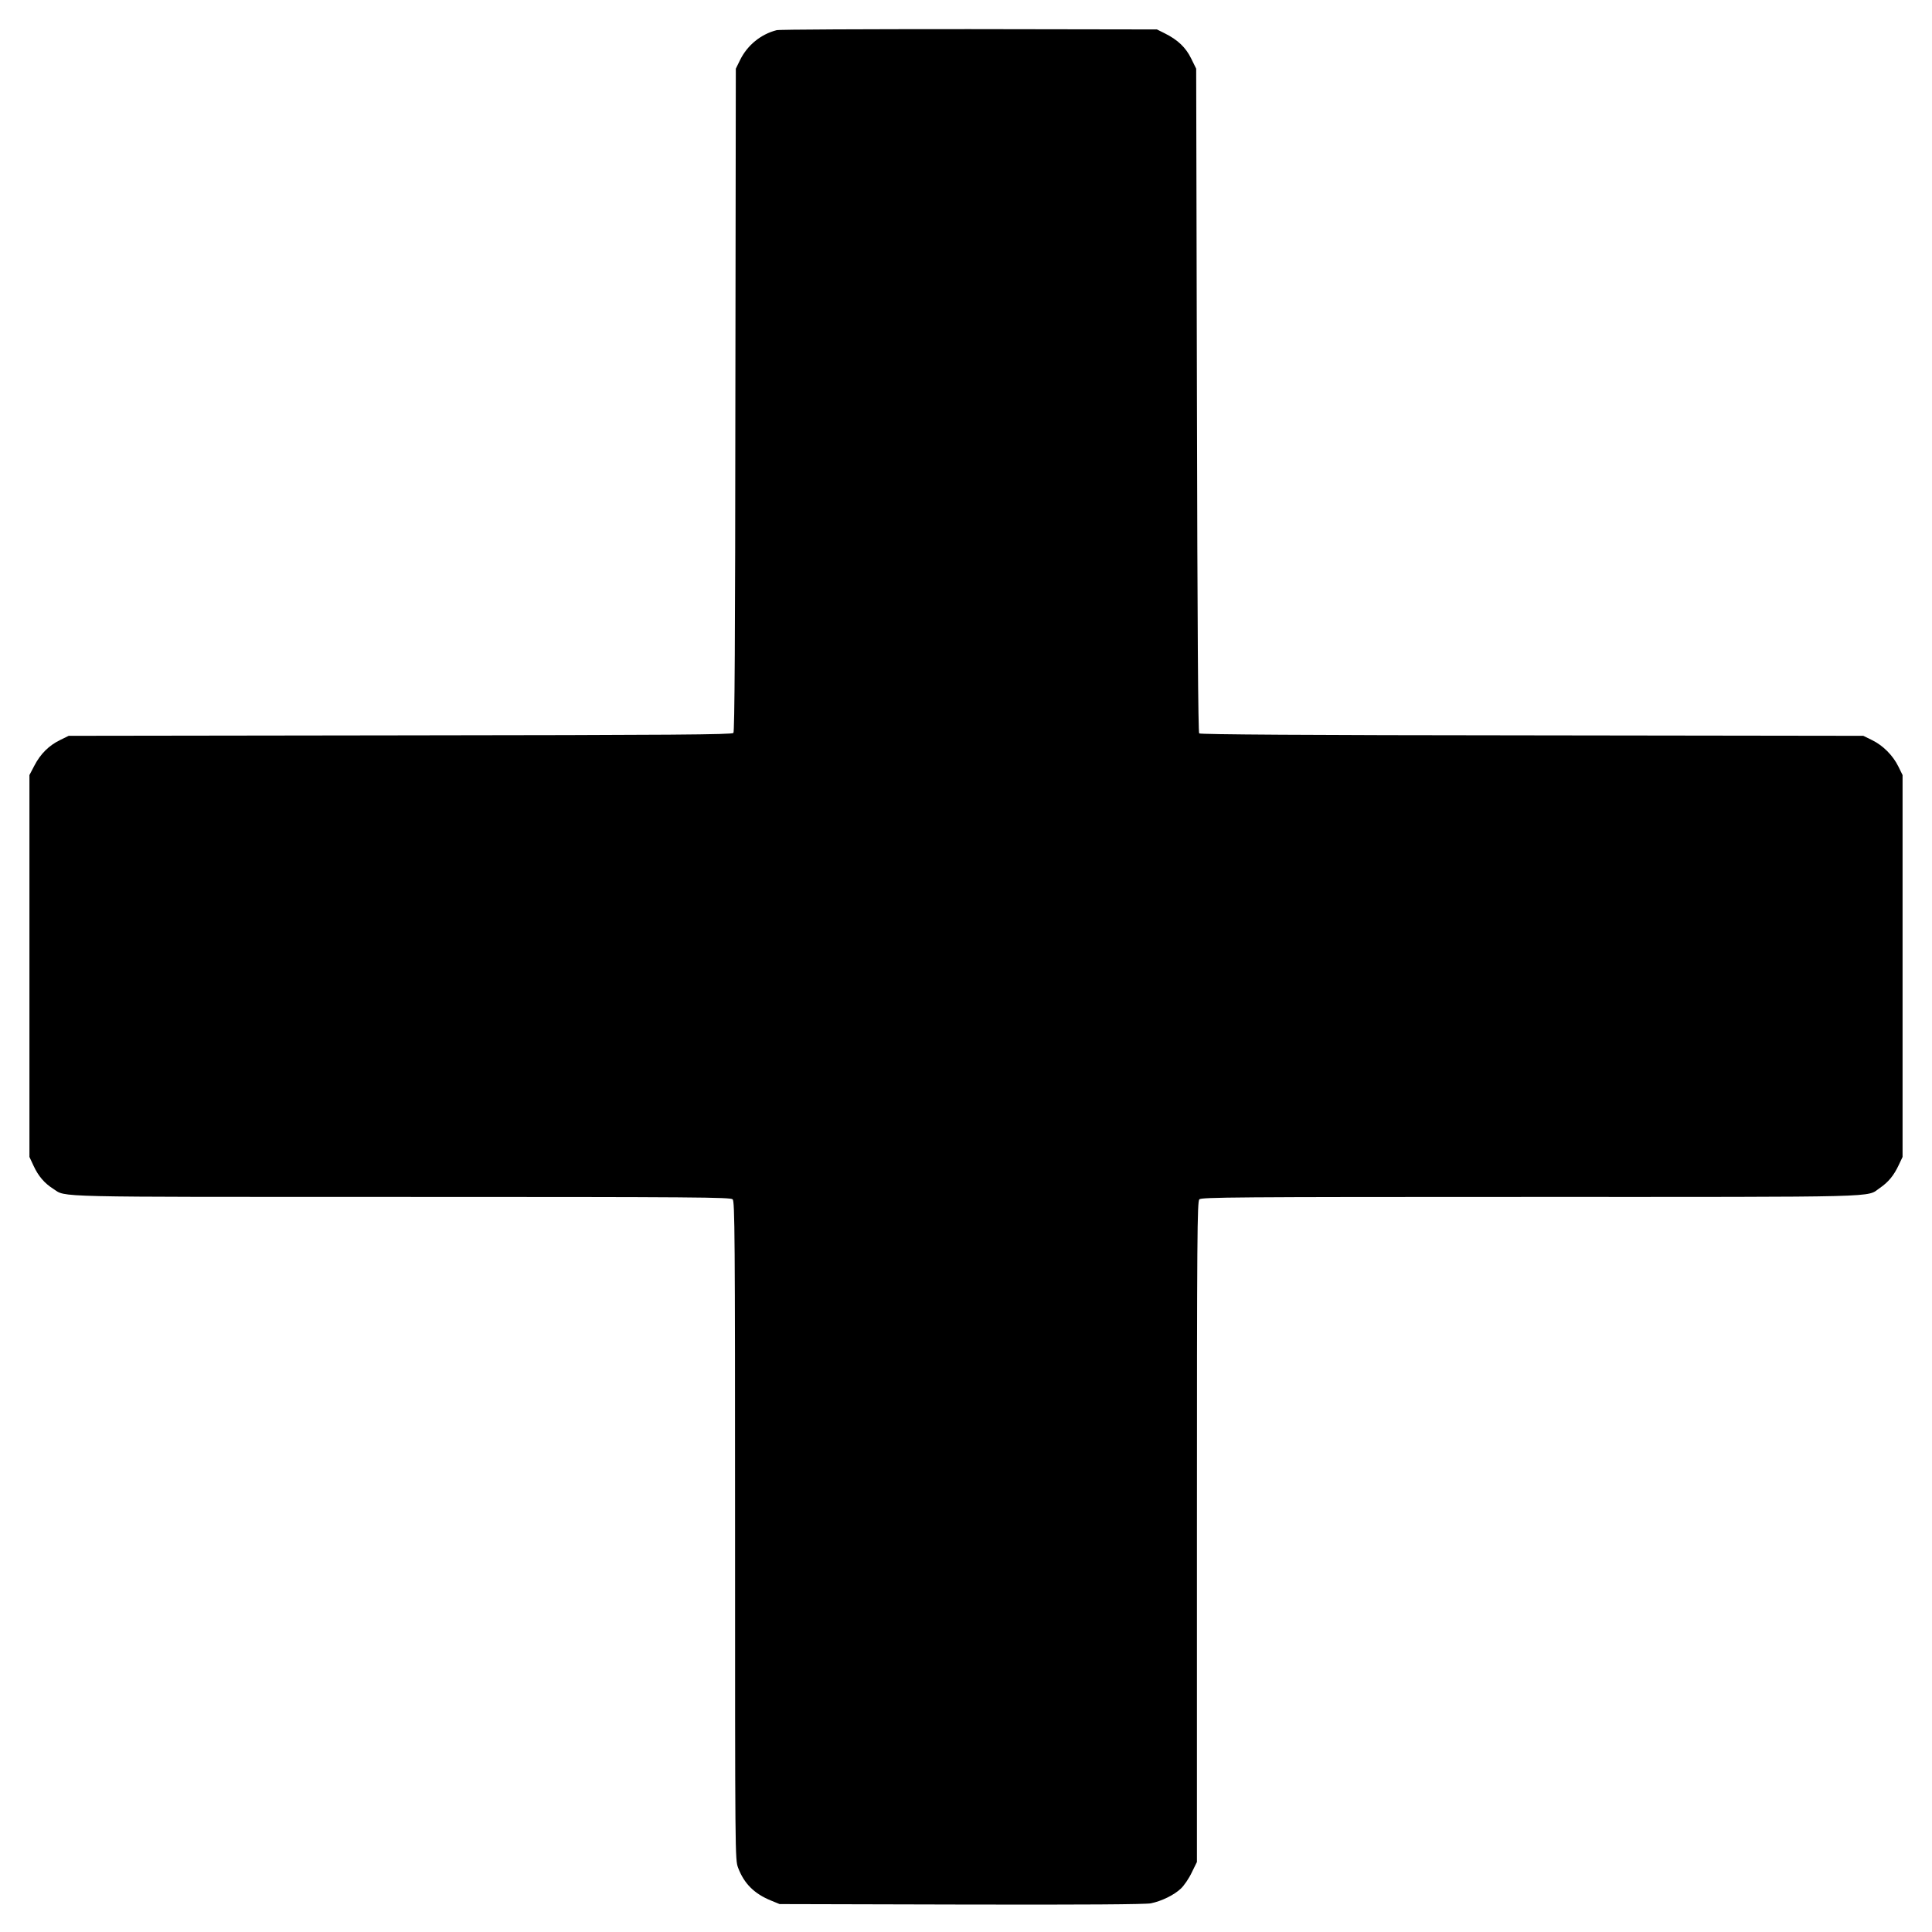
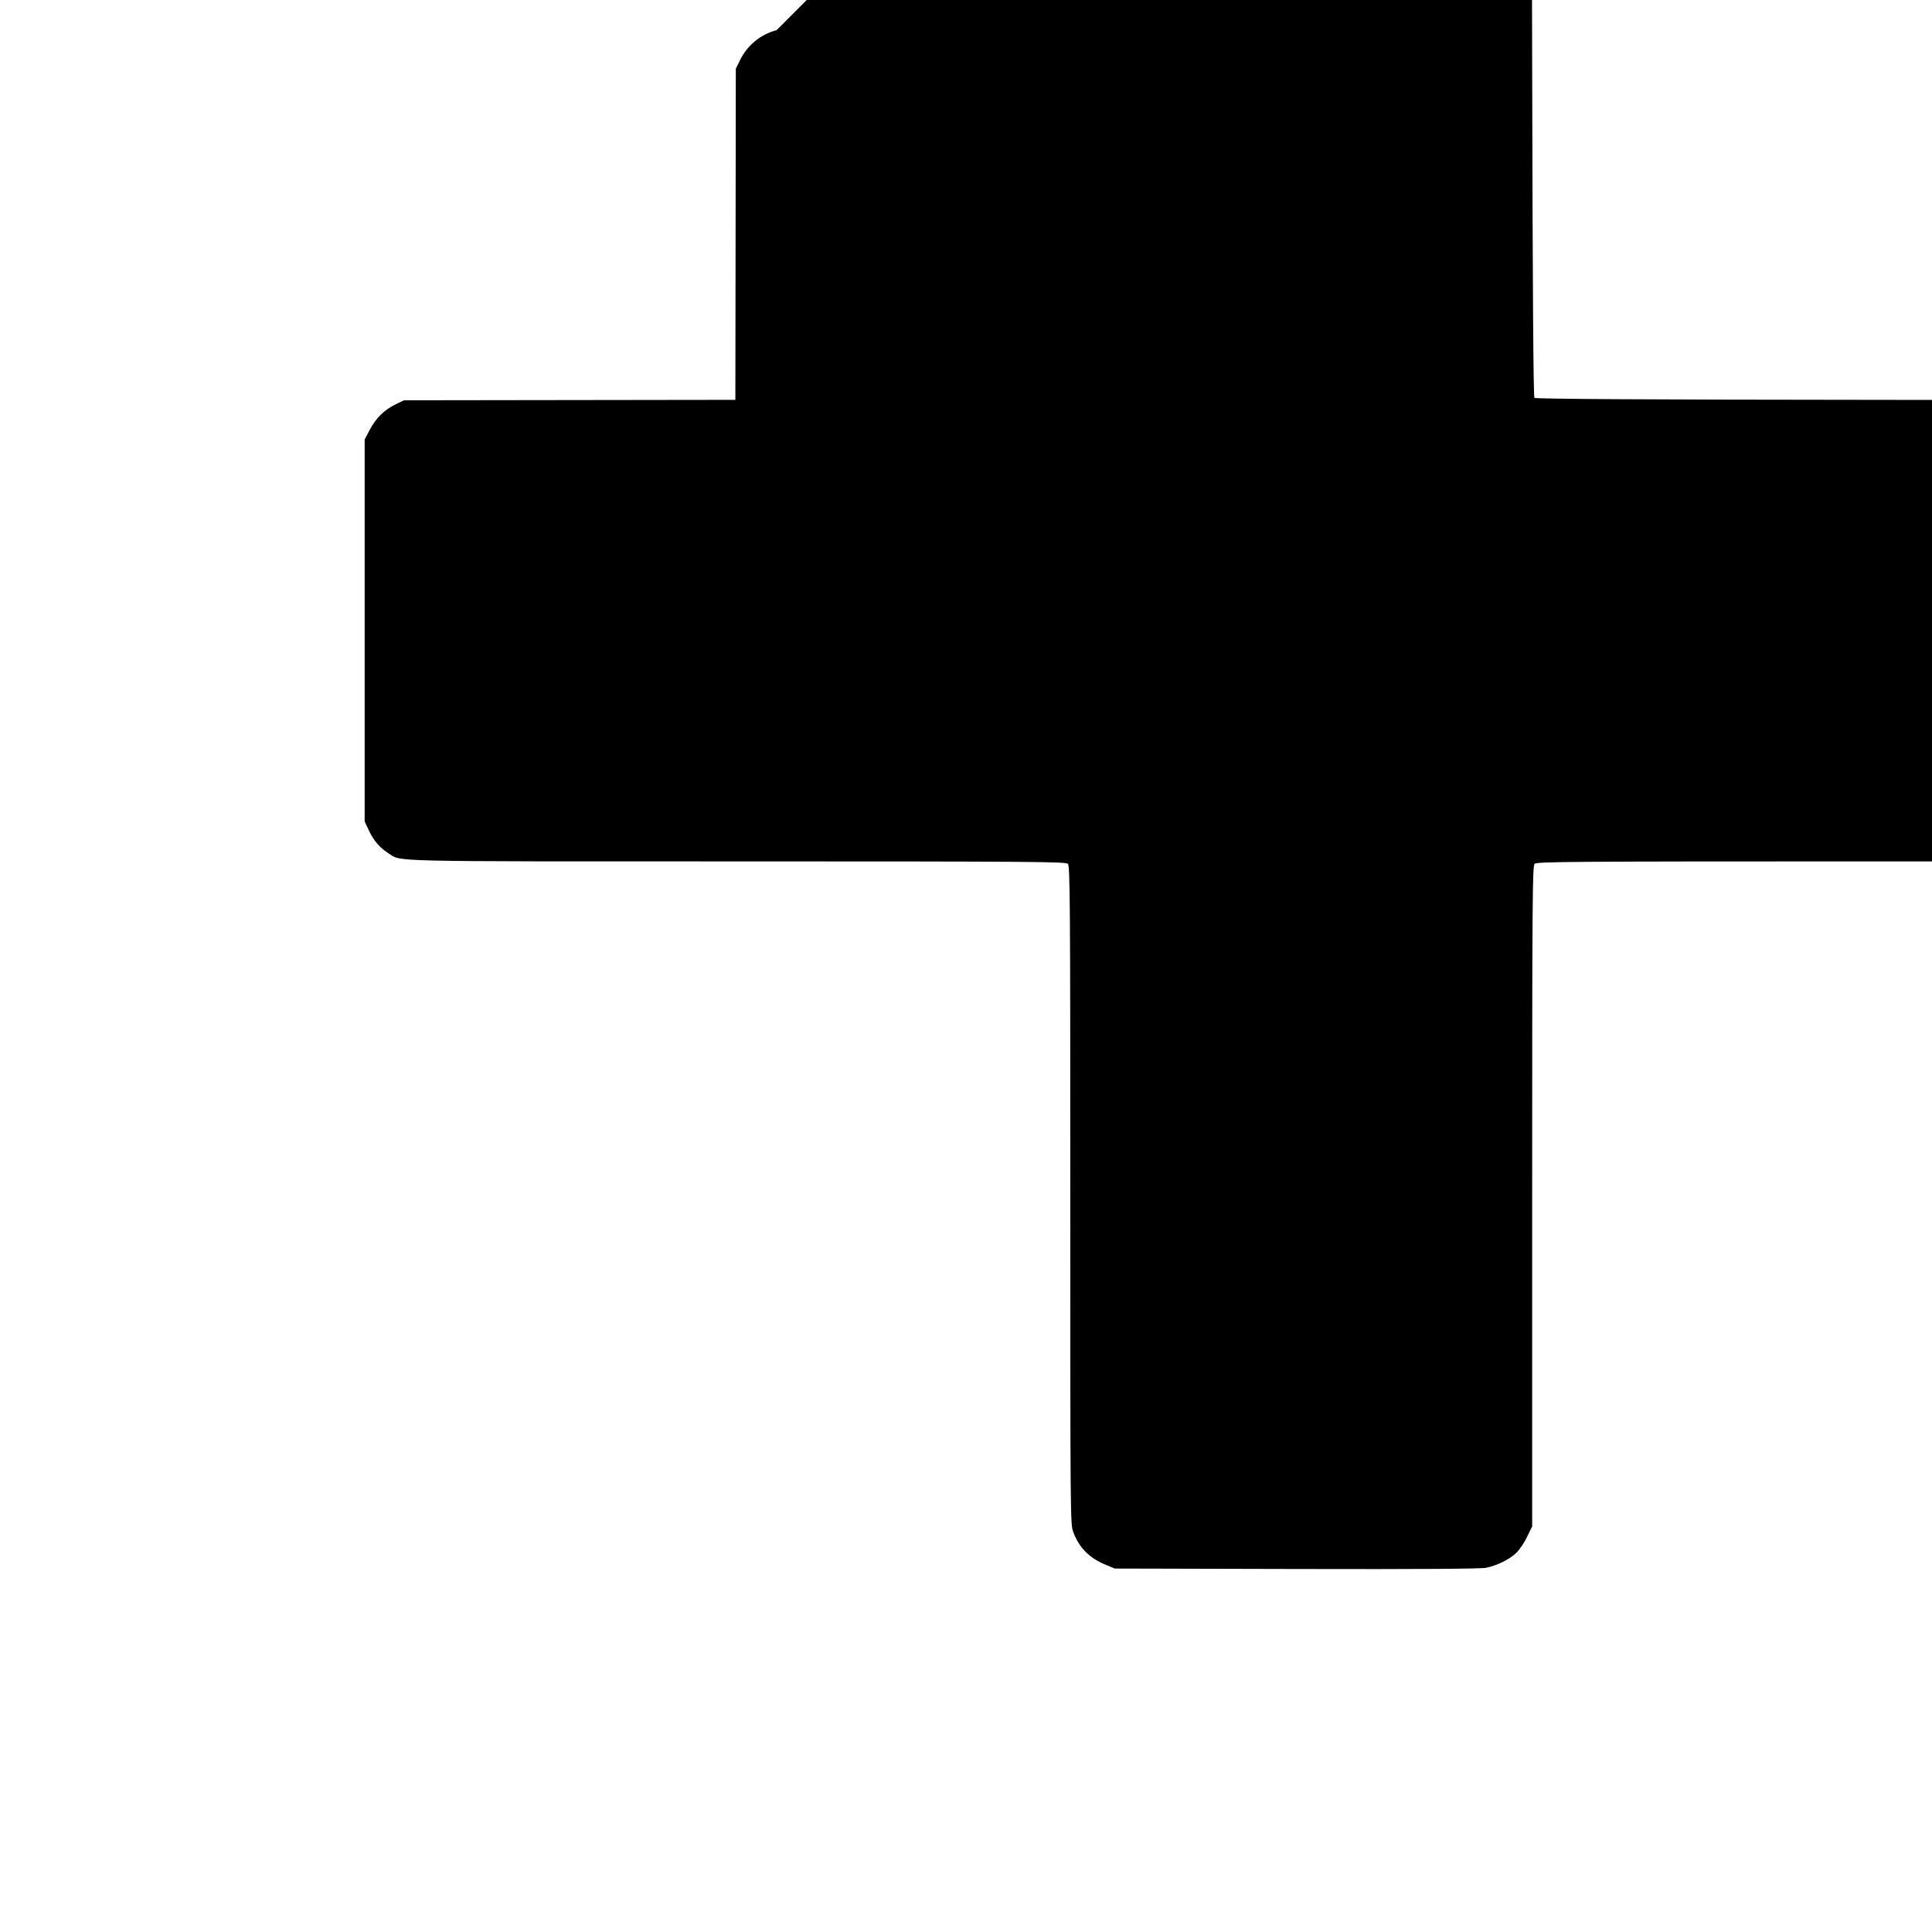
<svg xmlns="http://www.w3.org/2000/svg" version="1.0" width="1280pt" height="1280pt" viewBox="0 0 1280 1280" preserveAspectRatio="xMidYMid meet">
  <g transform="translate(0,1280) scale(0.1,-0.1)" fill="#000000" stroke="none">
-     <path d="M5145 12600 c-105 -27 -194 -100 -242 -198 l-28 -57 -3 -2194 c-1 -1586 -5 -2198 -13 -2207 -9 -11 -392 -14 -2208 -16 l-2196 -3 -57 -28 c-74 -36 -130 -92 -170 -169 l-33 -63 0 -1265 0 -1265 28 -60 c31 -67 72 -115 131 -152 87 -56 -49 -53 2308 -53 1965 0 2178 -2 2192 -16 14 -14 16 -227 16 -2194 0 -2166 0 -2180 20 -2234 40 -106 108 -173 219 -218 l56 -23 1205 -3 c808 -2 1221 1 1255 8 72 15 154 55 199 98 21 20 54 68 72 107 l34 69 0 2188 c0 1974 2 2188 16 2202 14 14 227 16 2192 16 2384 0 2224 -4 2316 59 57 39 93 83 125 151 l26 55 0 1265 0 1265 -28 57 c-36 73 -101 139 -175 175 l-57 28 -2195 3 c-1501 1 -2198 6 -2205 13 -7 7 -12 707 -15 2207 l-5 2197 -33 67 c-36 74 -89 124 -175 167 l-52 26 -1245 2 c-685 0 -1258 -2 -1275 -7z" />
+     <path d="M5145 12600 c-105 -27 -194 -100 -242 -198 l-28 -57 -3 -2194 l-2196 -3 -57 -28 c-74 -36 -130 -92 -170 -169 l-33 -63 0 -1265 0 -1265 28 -60 c31 -67 72 -115 131 -152 87 -56 -49 -53 2308 -53 1965 0 2178 -2 2192 -16 14 -14 16 -227 16 -2194 0 -2166 0 -2180 20 -2234 40 -106 108 -173 219 -218 l56 -23 1205 -3 c808 -2 1221 1 1255 8 72 15 154 55 199 98 21 20 54 68 72 107 l34 69 0 2188 c0 1974 2 2188 16 2202 14 14 227 16 2192 16 2384 0 2224 -4 2316 59 57 39 93 83 125 151 l26 55 0 1265 0 1265 -28 57 c-36 73 -101 139 -175 175 l-57 28 -2195 3 c-1501 1 -2198 6 -2205 13 -7 7 -12 707 -15 2207 l-5 2197 -33 67 c-36 74 -89 124 -175 167 l-52 26 -1245 2 c-685 0 -1258 -2 -1275 -7z" />
  </g>
</svg>